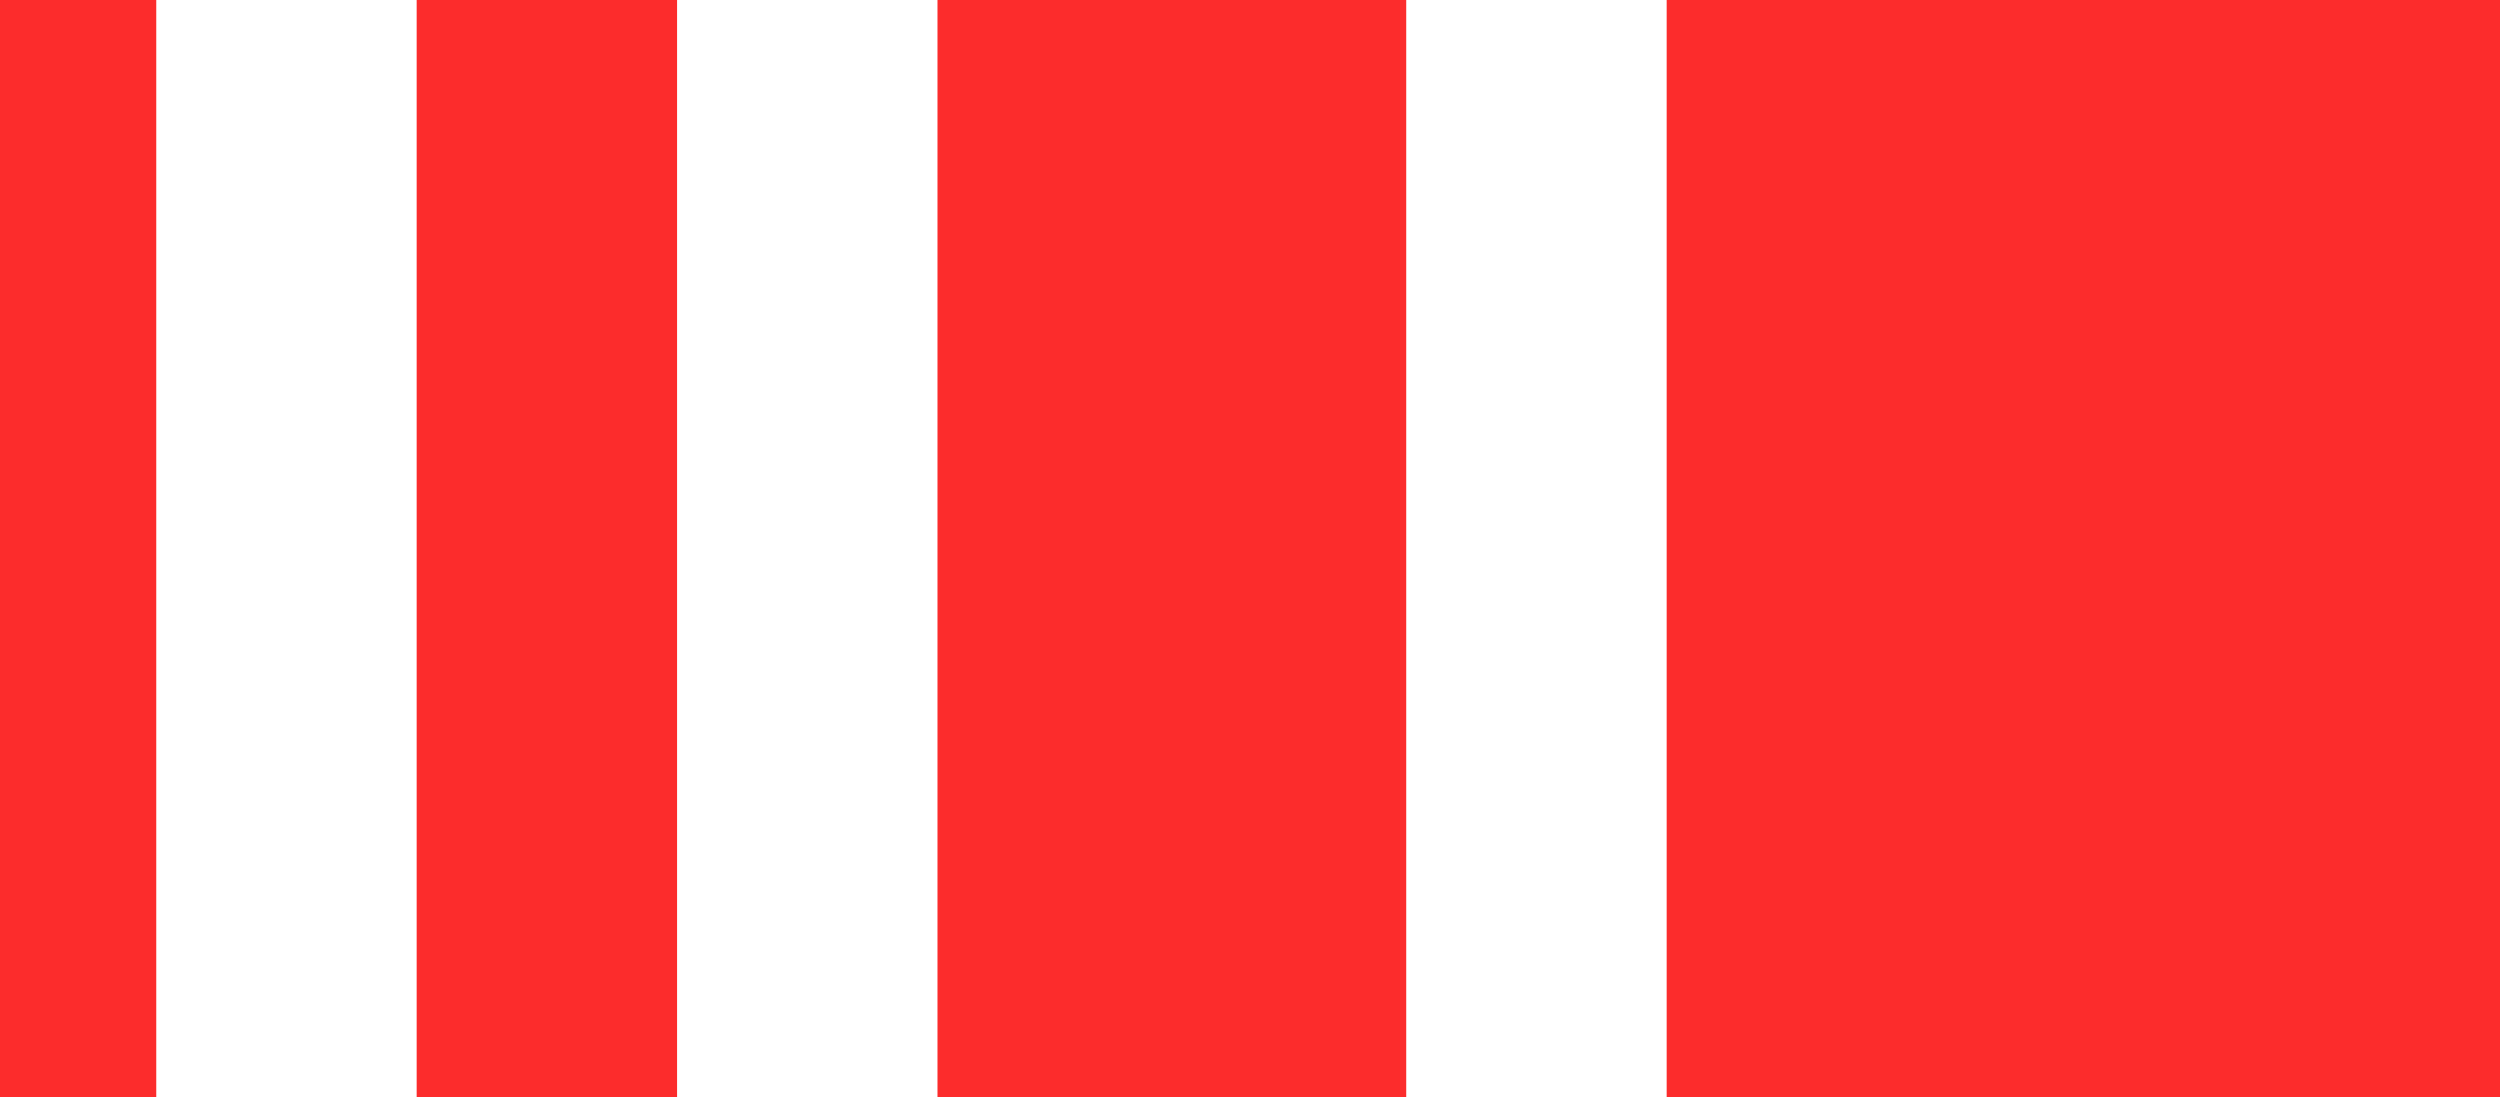
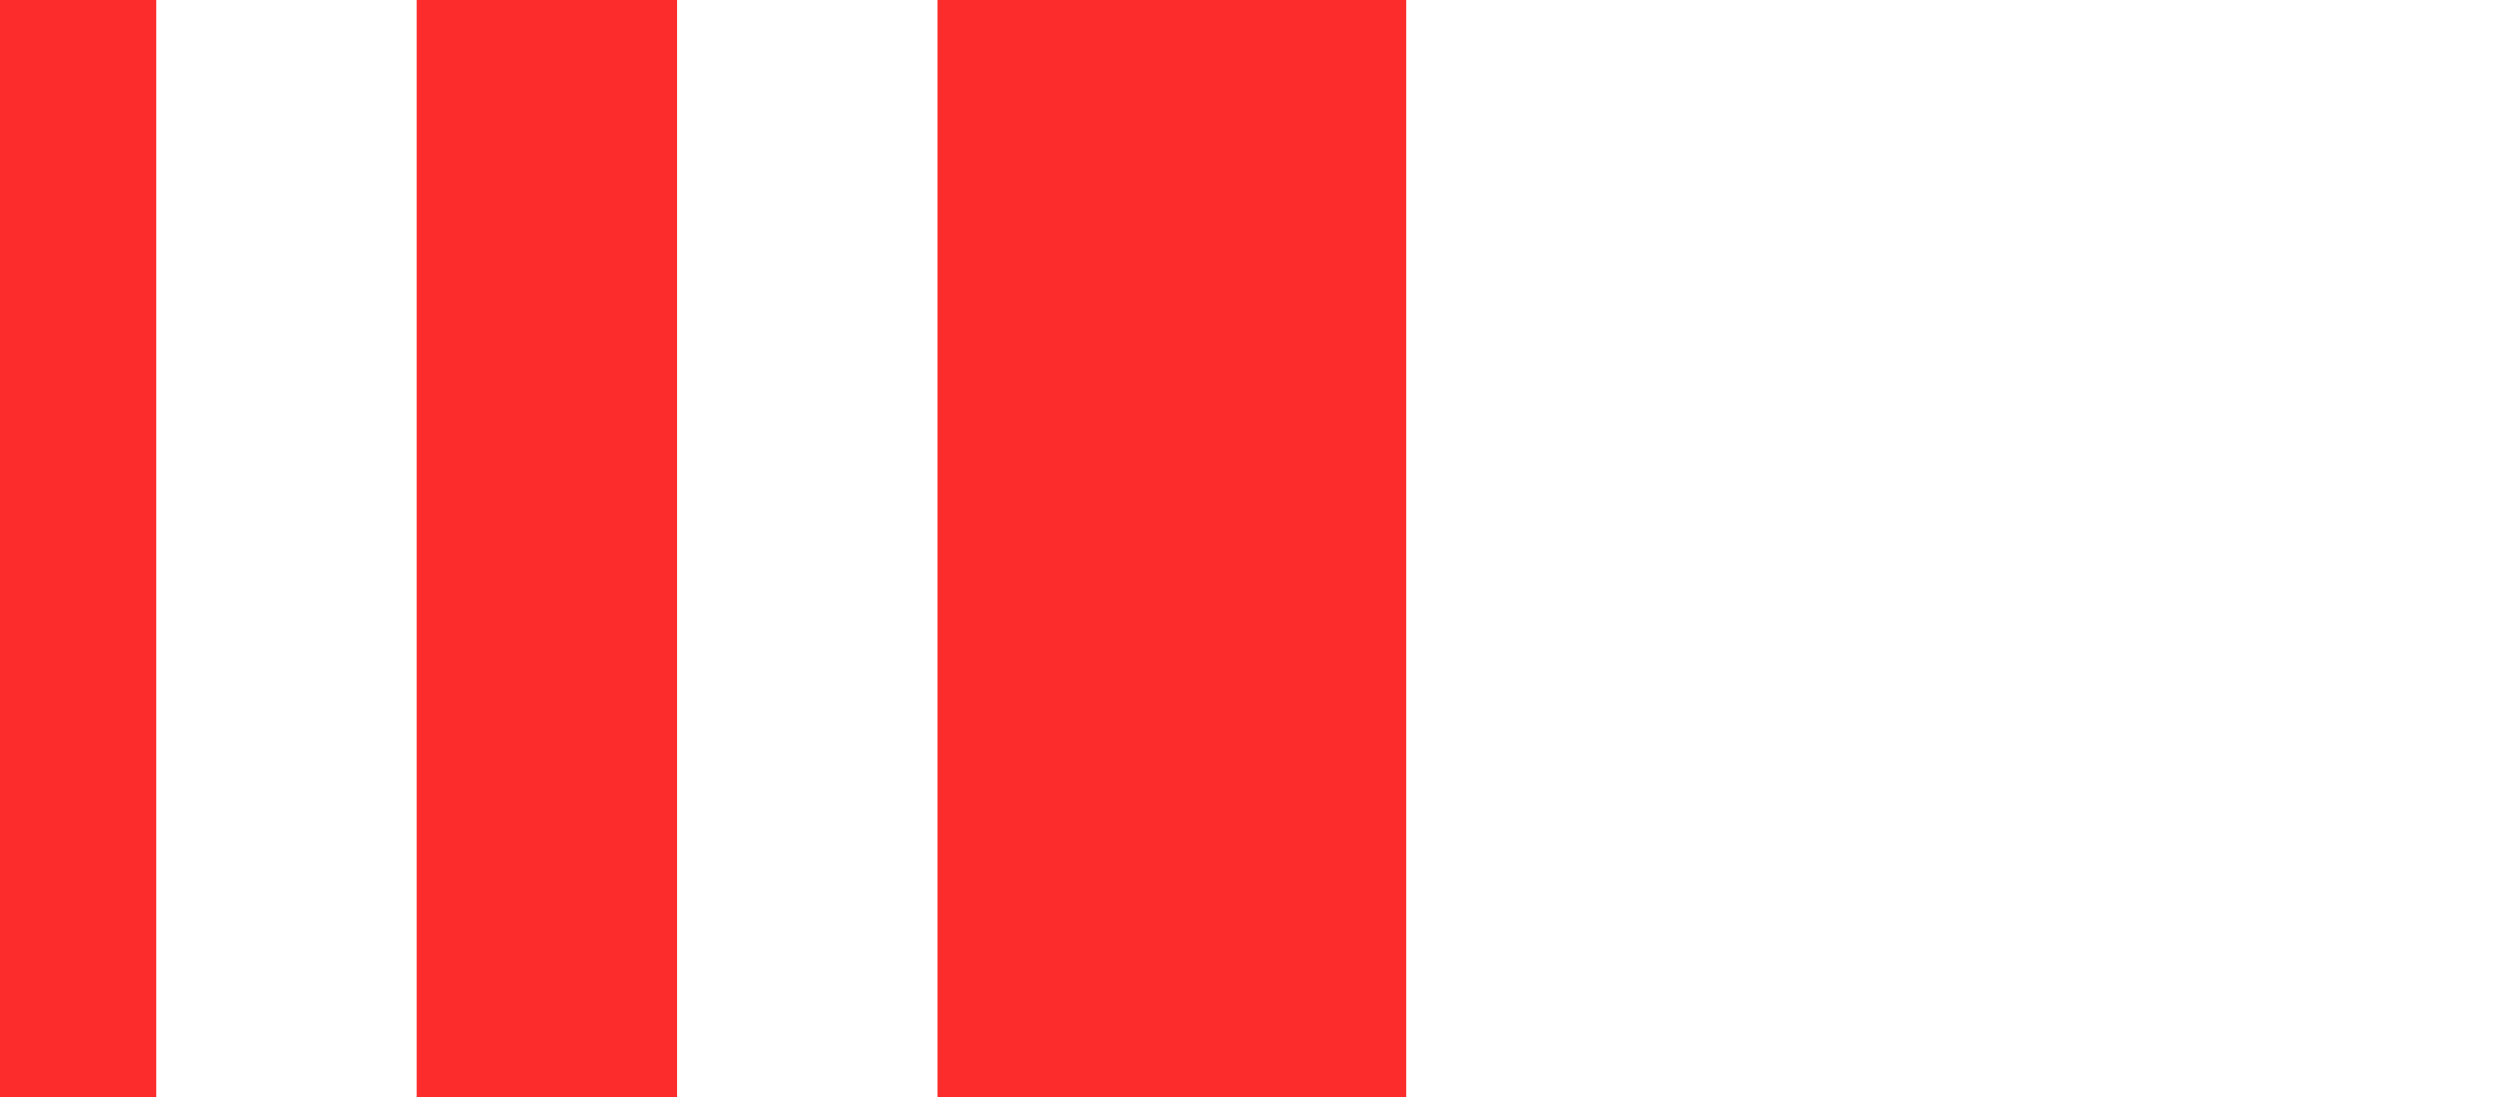
<svg xmlns="http://www.w3.org/2000/svg" viewBox="713 1291 84.3 37">
  <defs>
    <style>
      .cls-1 {
        fill: #fc2c2c;
      }
    </style>
  </defs>
  <g id="Group_806" data-name="Group 806" transform="translate(-5709 754)">
-     <rect id="Rectangle_82" data-name="Rectangle 82" class="cls-1" width="28.1" height="37" transform="translate(6506.3 574) rotate(-180)" />
    <rect id="Rectangle_83" data-name="Rectangle 83" class="cls-1" width="15.806" height="37" transform="translate(6469.418 574) rotate(-180)" />
    <rect id="Rectangle_84" data-name="Rectangle 84" class="cls-1" width="8.781" height="37" transform="translate(6444.831 574) rotate(-180)" />
    <rect id="Rectangle_85" data-name="Rectangle 85" class="cls-1" width="5.269" height="37" transform="translate(6427.269 574) rotate(-180)" />
  </g>
</svg>